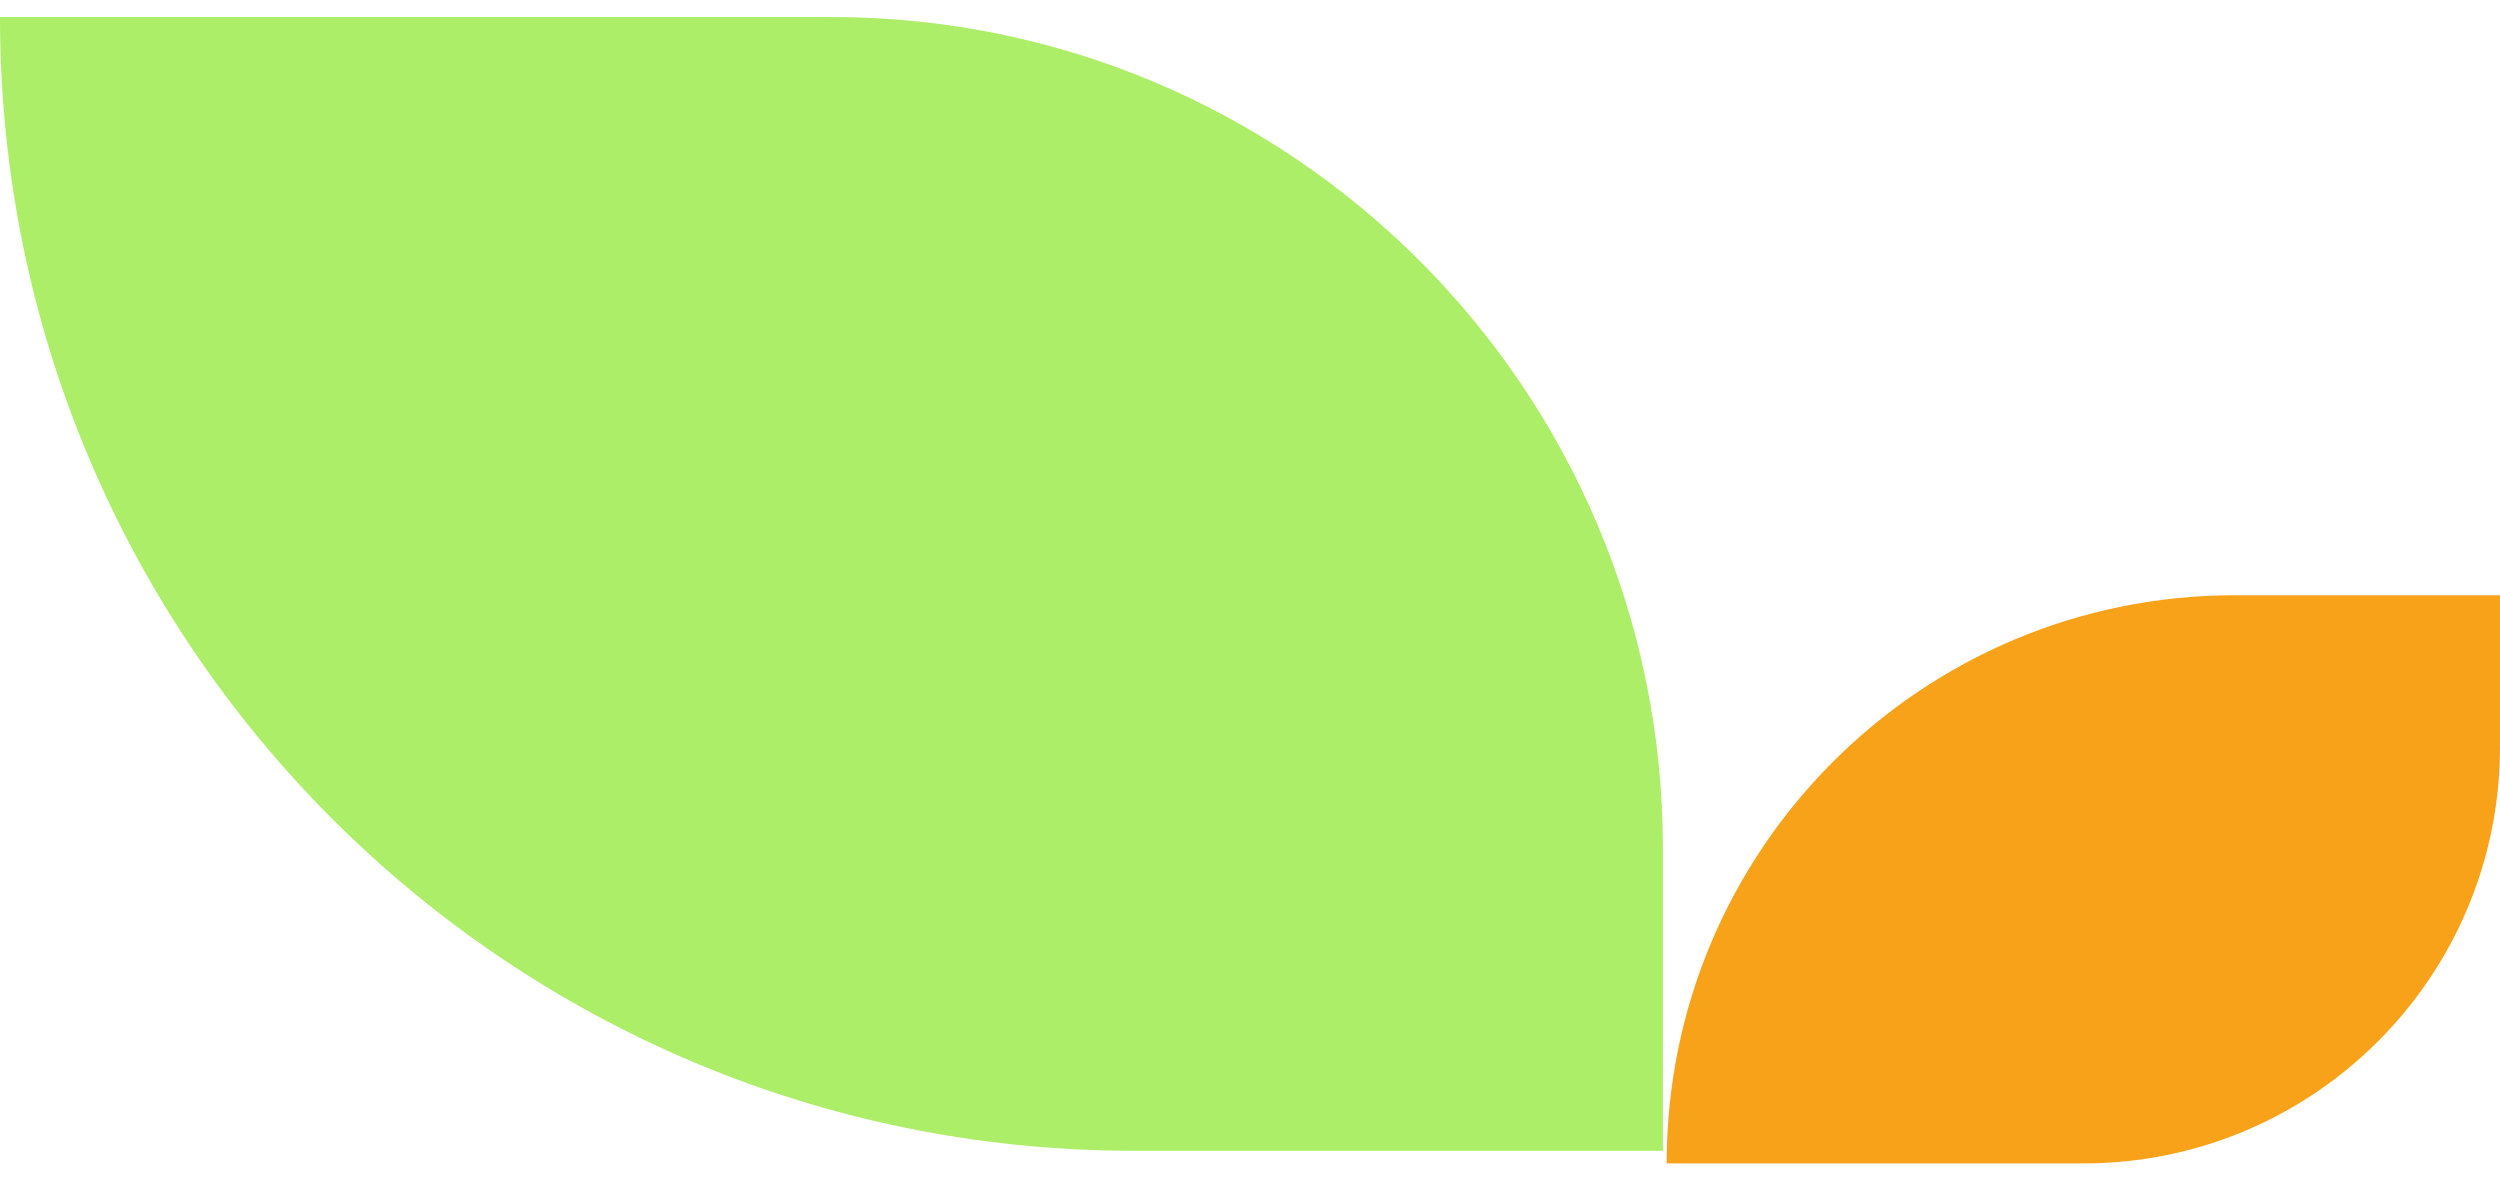
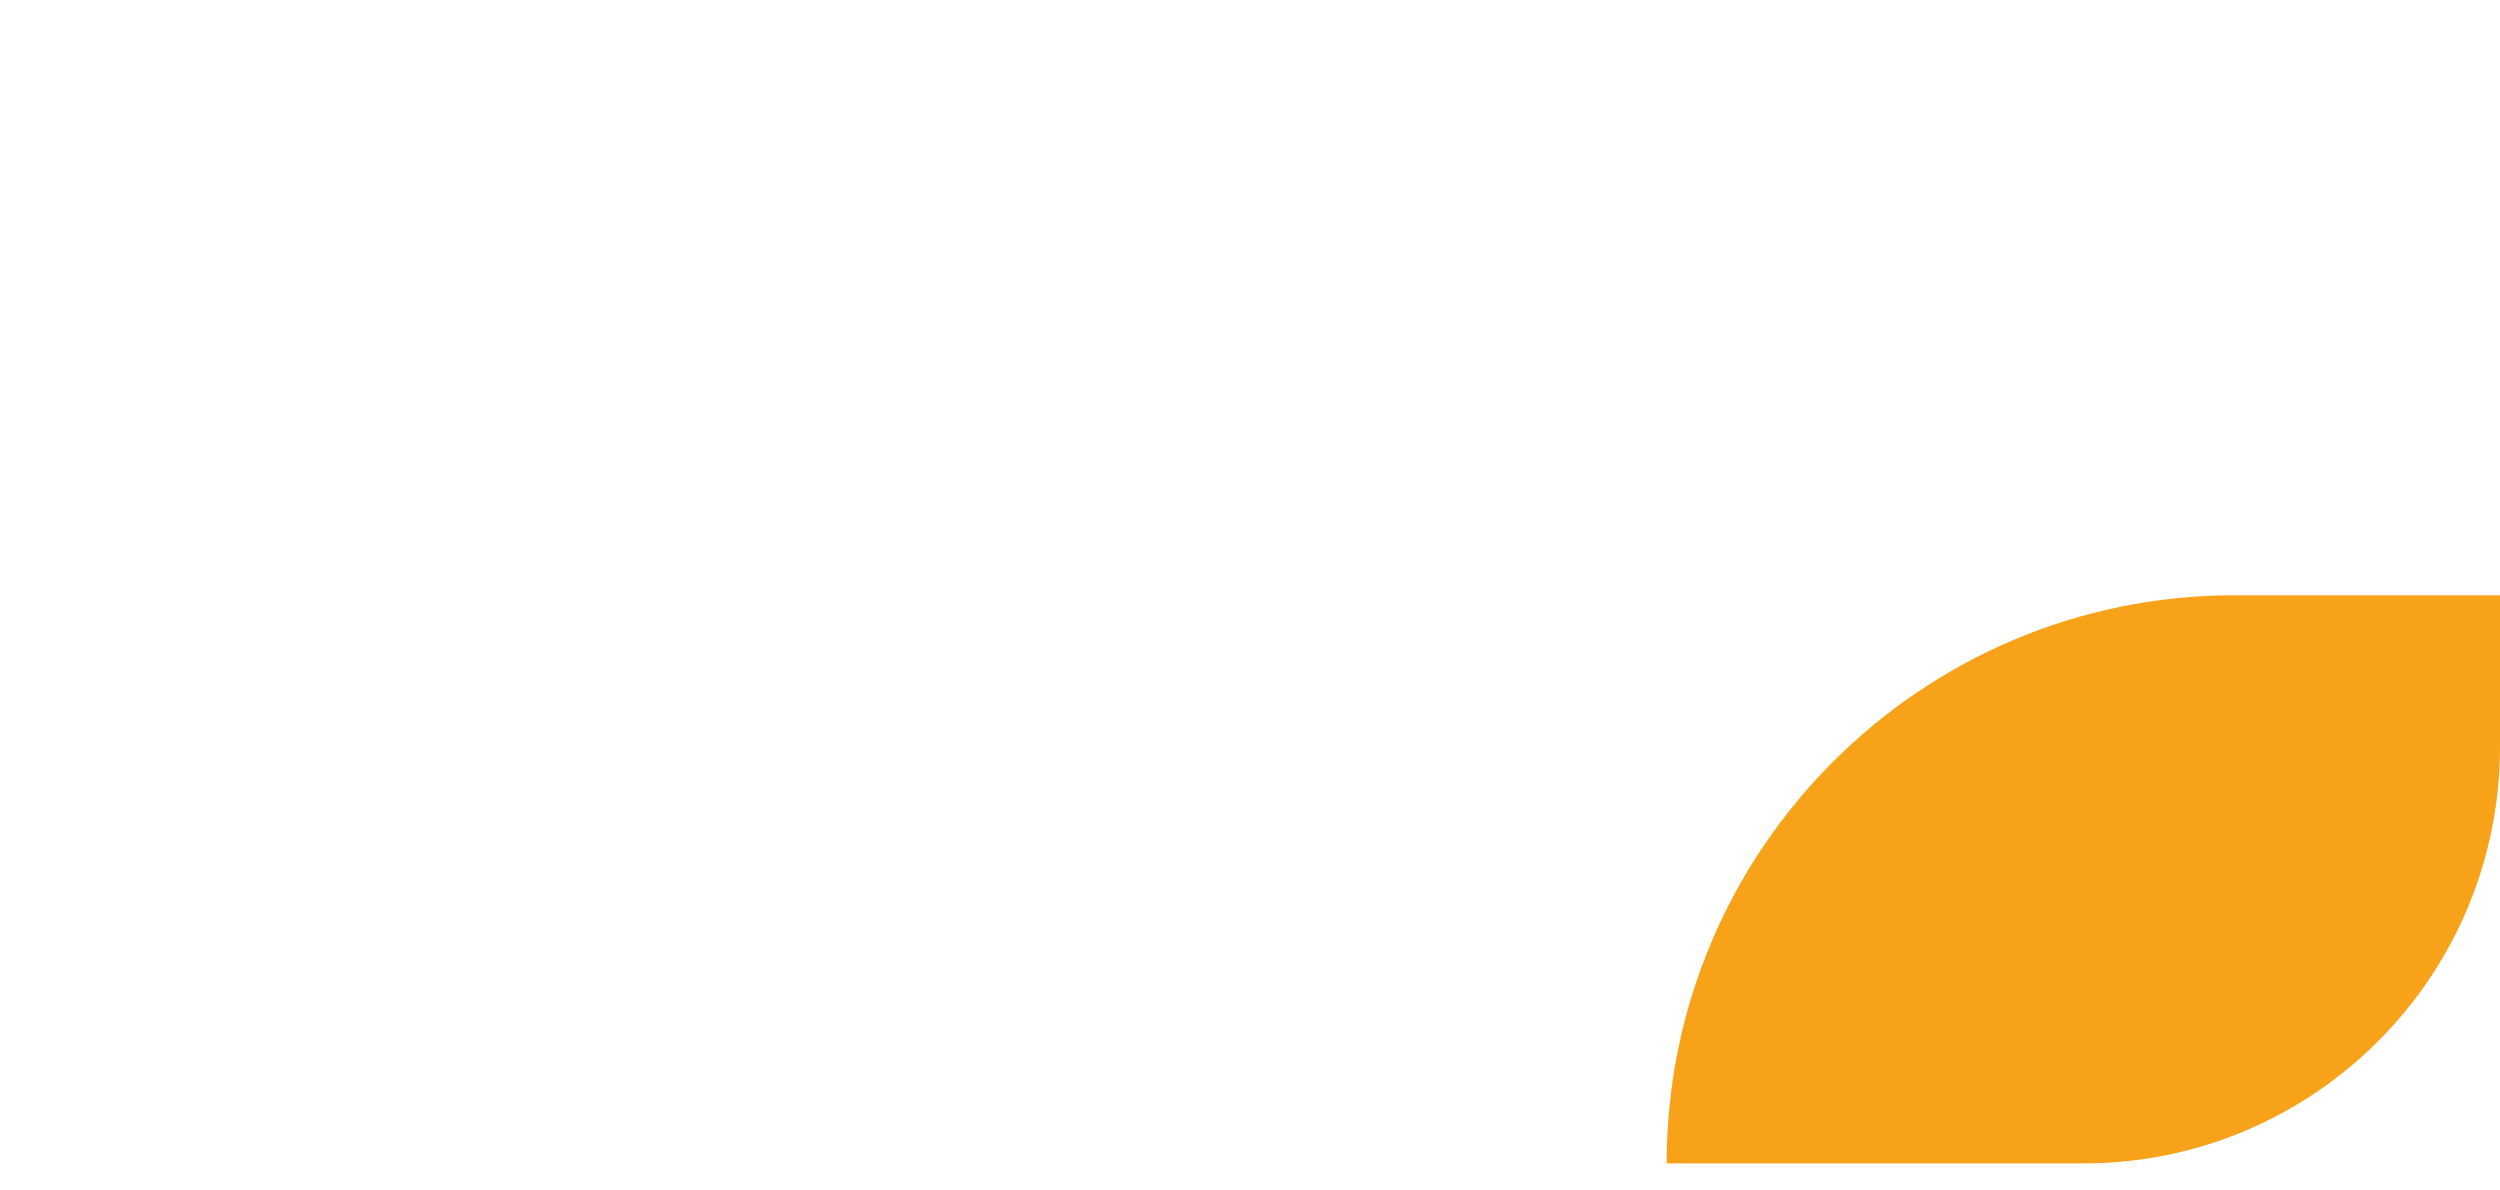
<svg xmlns="http://www.w3.org/2000/svg" width="63" height="30" viewBox="0 0 63 30" fill="none">
-   <path d="M0 0.429L20.952 0.429C32.524 0.429 41.905 9.809 41.905 21.381V29H28.571C12.792 29 0 16.208 0 0.429Z" fill="#ADEE68" />
  <path d="M42 29.318L52.5 29.318C58.299 29.318 63 24.617 63 18.818L63 15L56.318 15C48.41 15 42 21.411 42 29.318Z" fill="#F8A219" />
</svg>